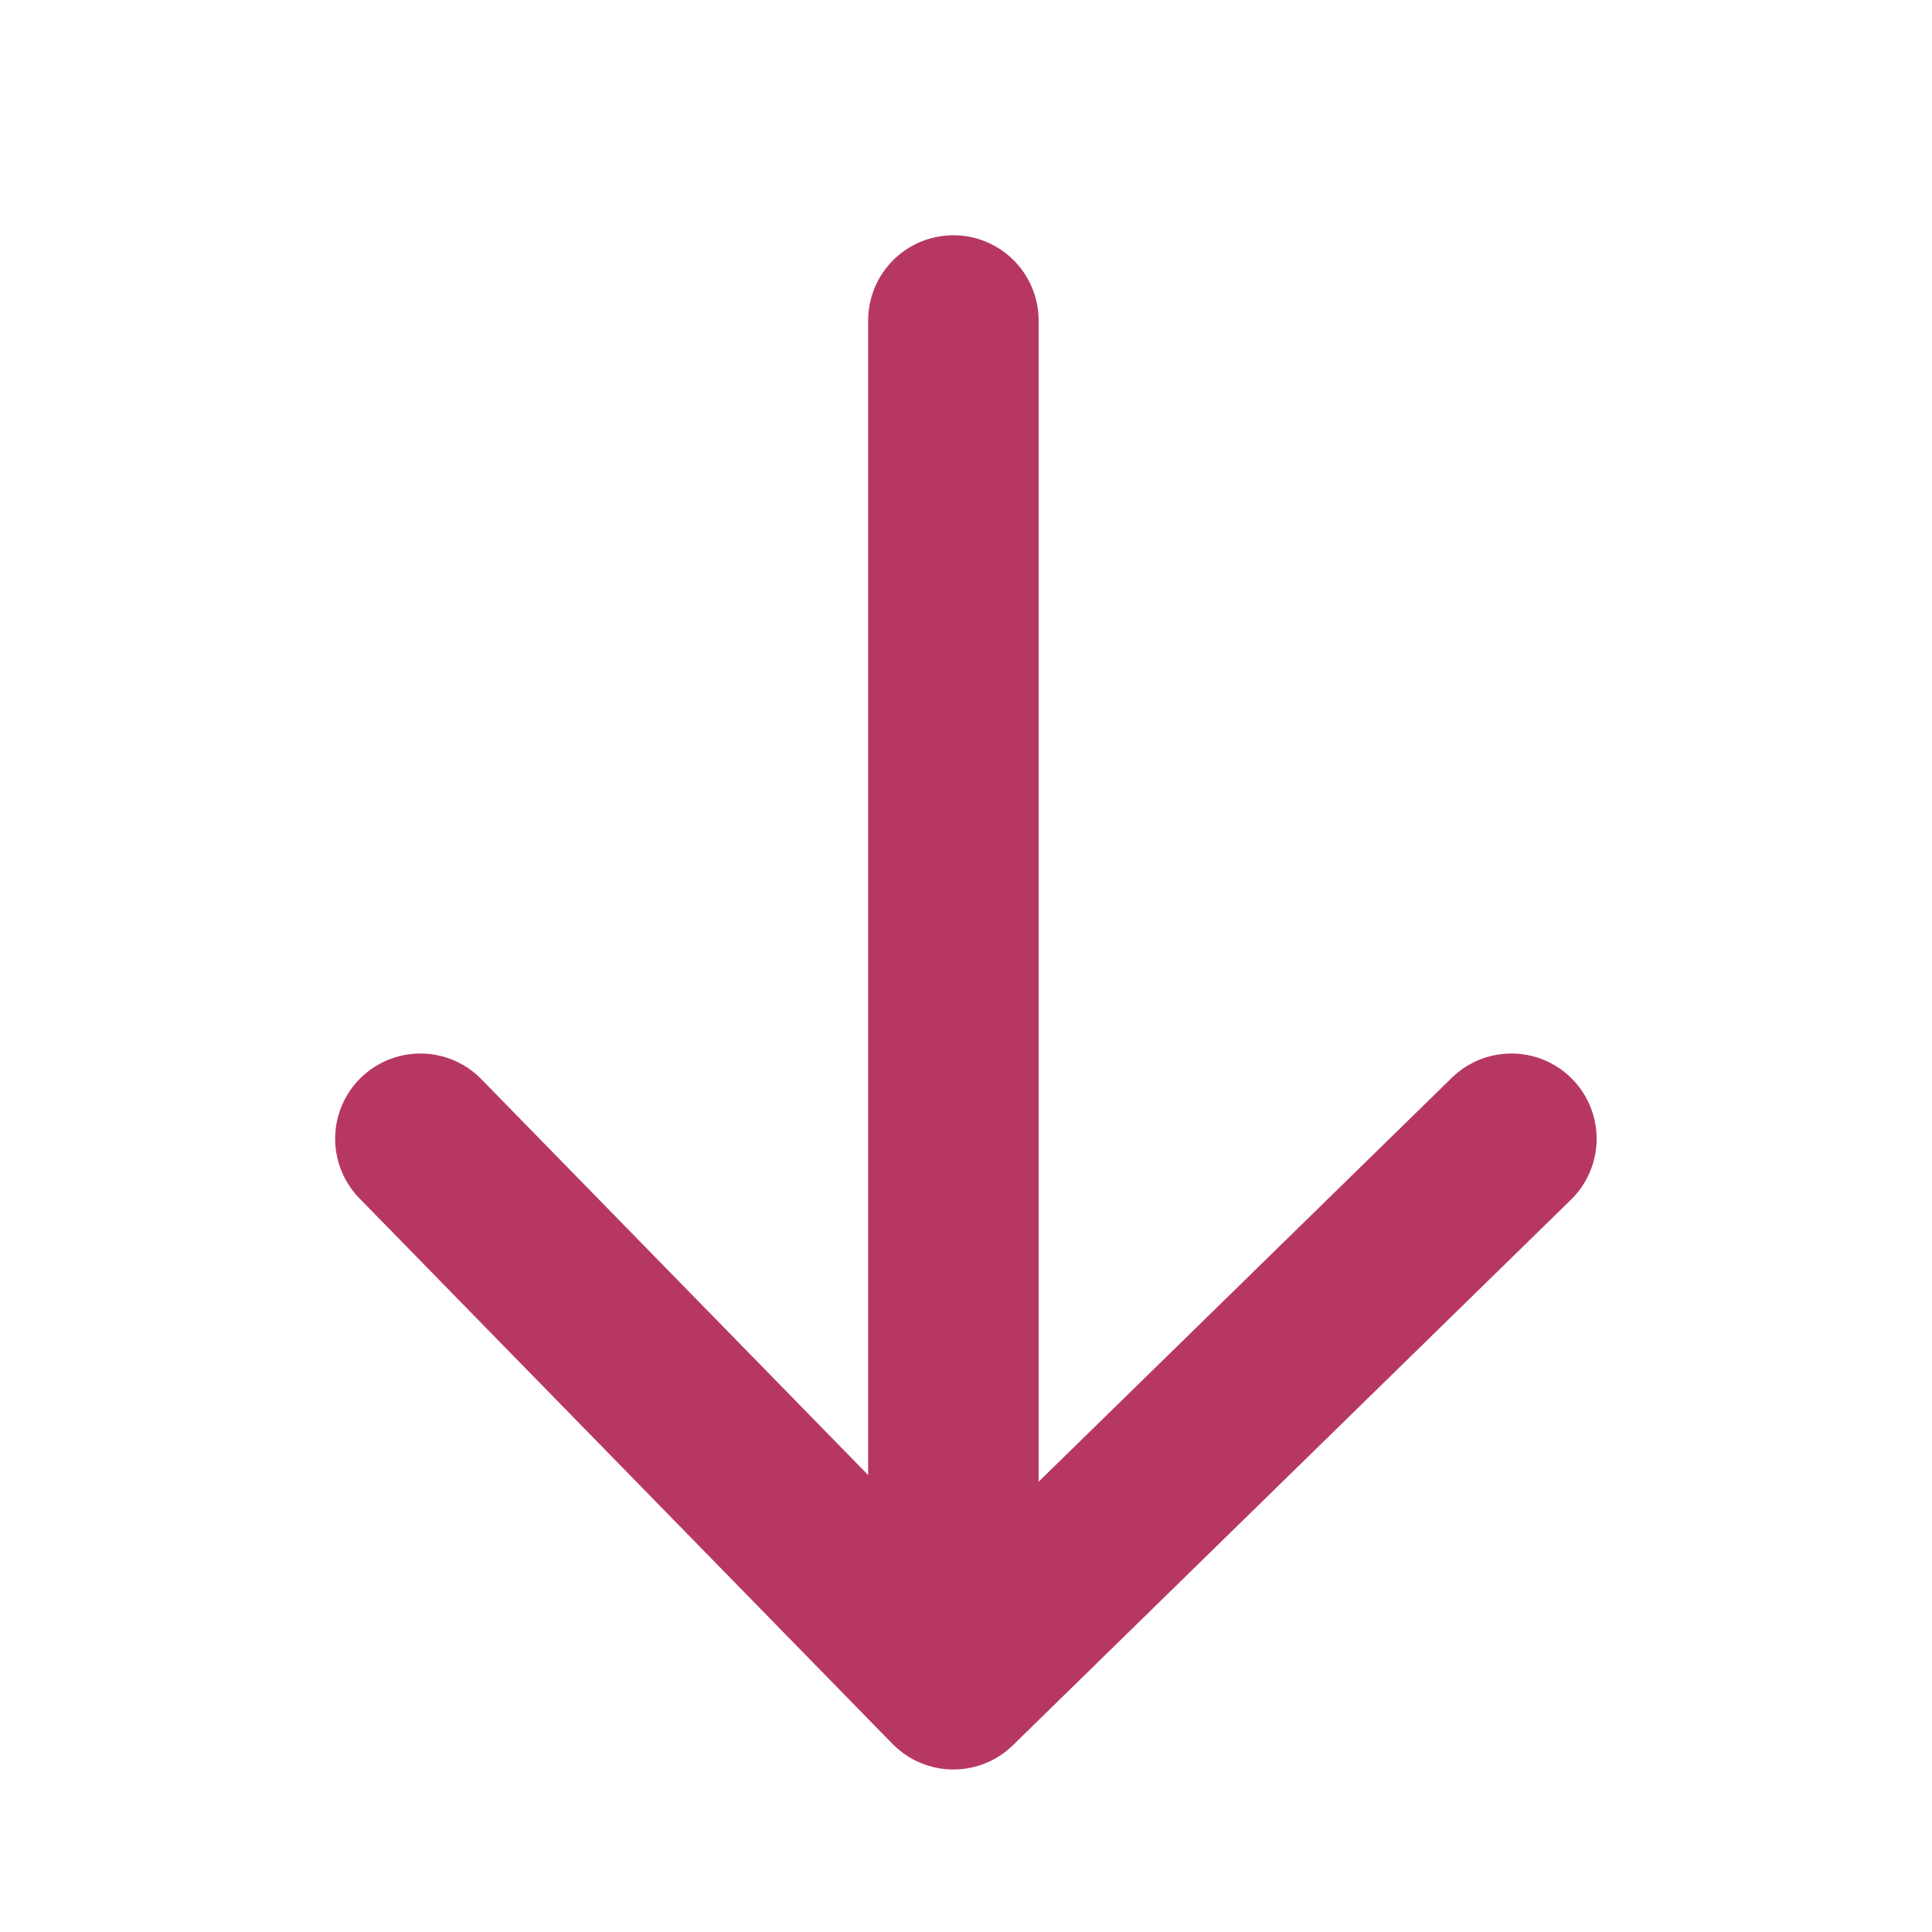
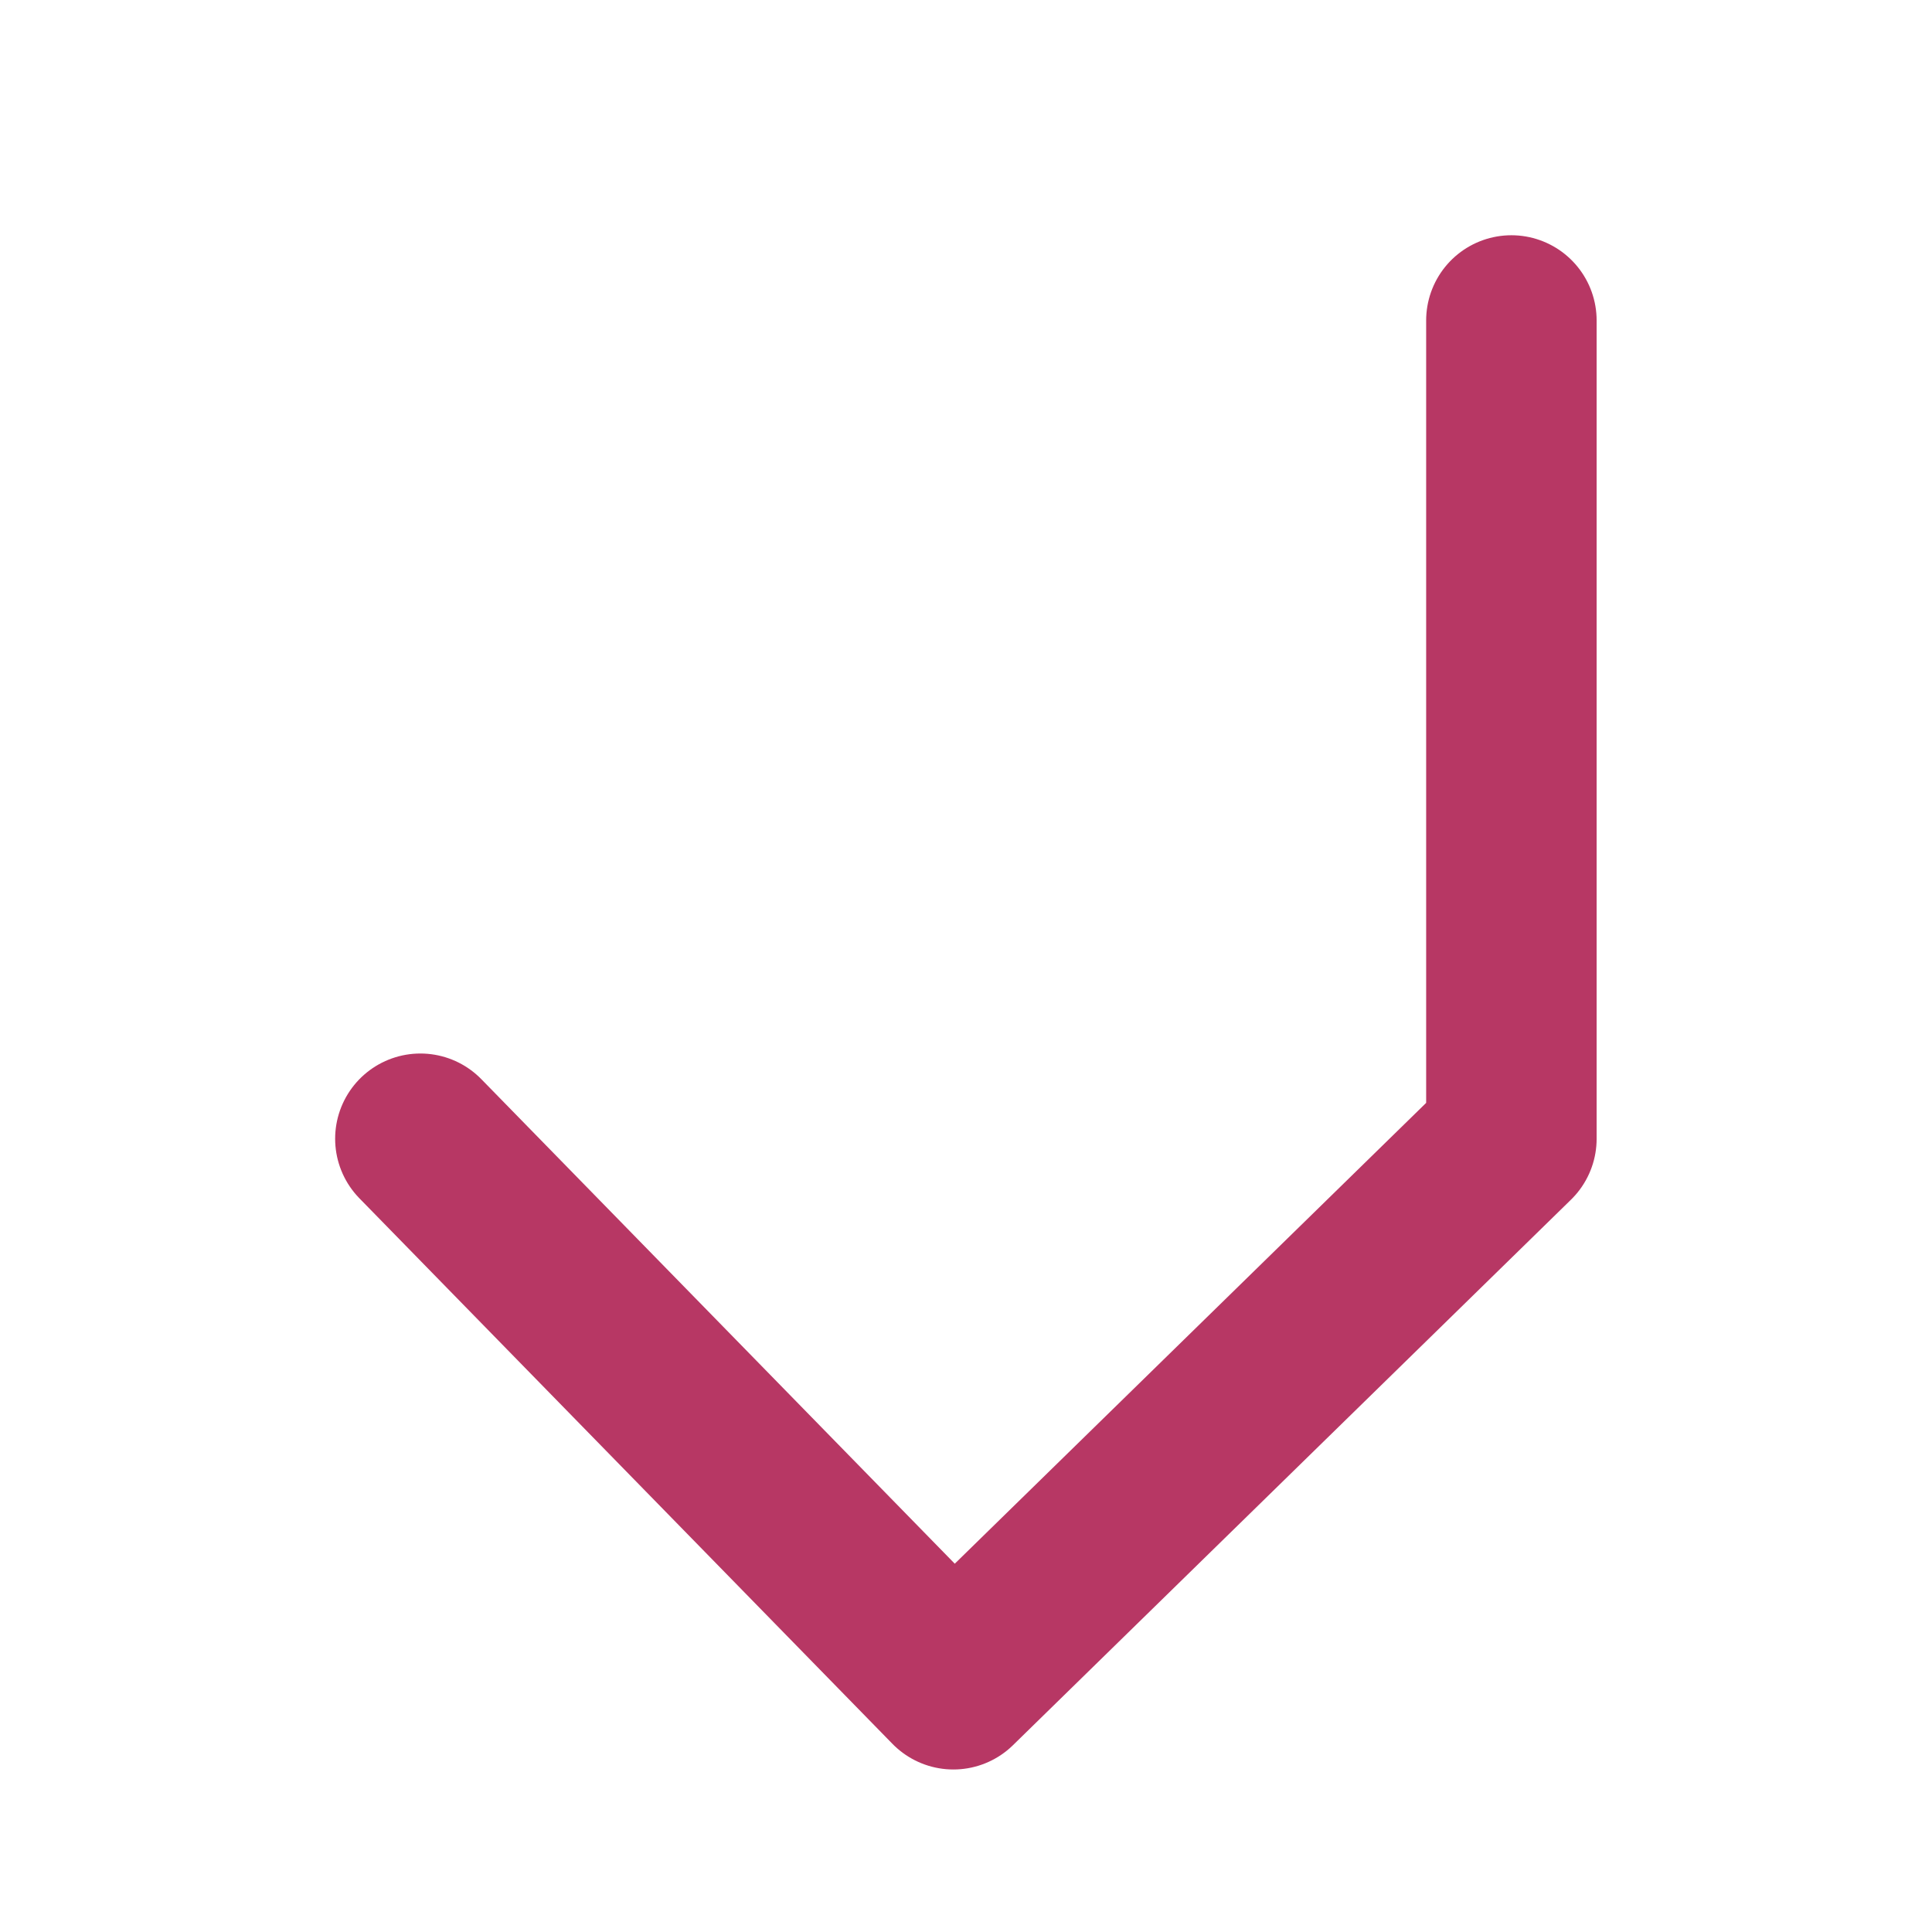
<svg xmlns="http://www.w3.org/2000/svg" width="17" height="17" viewBox="0 0 17 17" fill="none">
  <g id="Icons/16px/General/Arrow-Down">
-     <path id="Vector 262" d="M3.699 10.02L8.389 14.82M8.389 14.82L13.299 10.02M8.389 14.82V2.82" stroke="#B73764" stroke-width="1.5" stroke-linecap="round" stroke-linejoin="round" />
+     <path id="Vector 262" d="M3.699 10.02L8.389 14.82M8.389 14.82L13.299 10.02V2.82" stroke="#B73764" stroke-width="1.5" stroke-linecap="round" stroke-linejoin="round" />
  </g>
</svg>